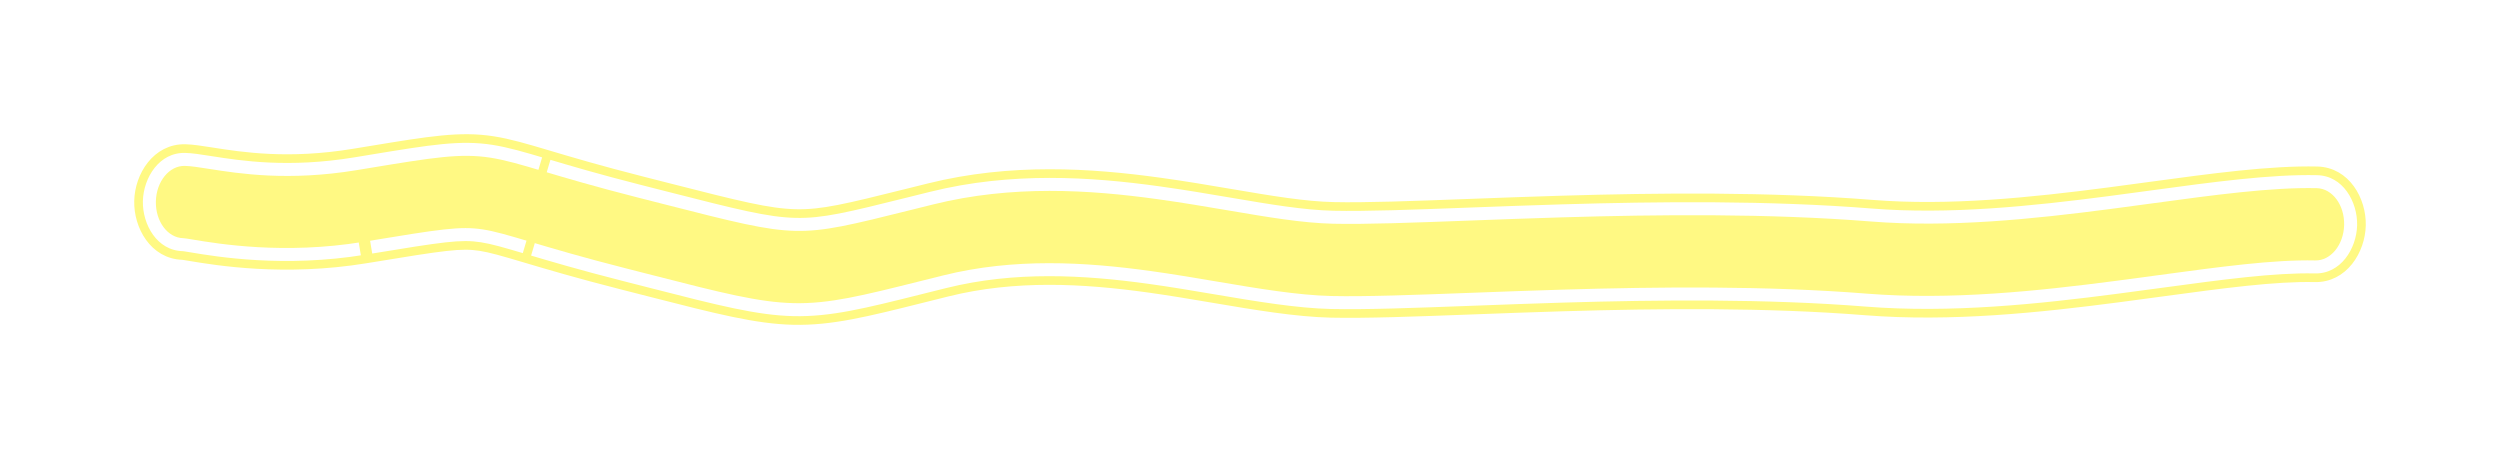
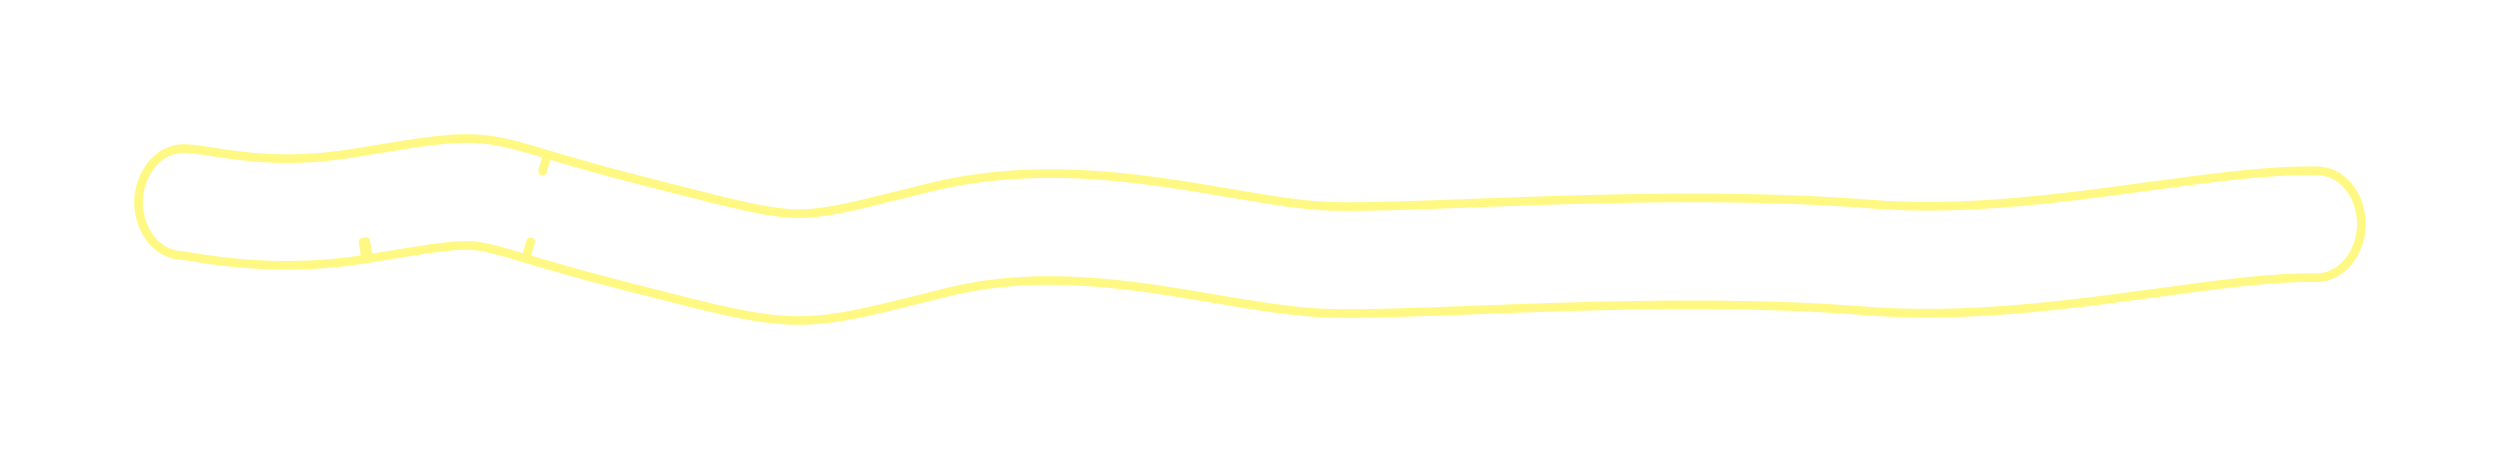
<svg xmlns="http://www.w3.org/2000/svg" width="1155" height="213" viewBox="0 0 1155 213" fill="none">
  <g filter="url(#filter0_f_98_926)">
-     <path fill-rule="evenodd" clip-rule="evenodd" d="M421.32 96.886C424.406 96.117 427.683 95.299 431.174 94.433C467.625 85.392 503.192 87.635 534.816 92.023C546.532 93.65 557.431 95.505 567.616 97.239C585.797 100.335 601.702 103.043 615.922 103.365C630.904 103.705 652.655 102.888 678.78 101.908C691.98 101.412 706.297 100.875 721.421 100.423C766.061 99.091 817.031 98.55 864.382 102.328C900.658 105.223 939.148 101.241 975.251 96.522C981.608 95.692 987.922 94.832 994.151 93.984C1022.69 90.099 1049.44 86.457 1070.35 86.931C1077.54 87.094 1083.2 94.702 1082.99 103.923C1082.78 113.145 1076.78 120.489 1069.6 120.326C1050.45 119.893 1025.8 123.24 997.323 127.106C990.933 127.974 984.351 128.868 977.596 129.75C941.367 134.486 901.042 138.742 862.471 135.664C816.263 131.977 766.192 132.488 721.729 133.815C707.232 134.247 693.253 134.771 680.191 135.261C653.568 136.259 630.761 137.114 615.165 136.76C599.542 136.407 581.049 133.275 561.732 130.005C551.853 128.332 541.76 126.623 531.724 125.231C501.059 120.975 468.505 119.12 435.834 127.224C432.094 128.152 428.559 129.036 425.207 129.876C398.294 136.614 383.066 140.426 366.712 140.056C350.573 139.69 333.218 135.248 301.709 127.182C297.791 126.179 293.653 125.12 289.272 124.005C269.045 118.861 255.325 114.78 245.159 111.757L244.901 111.68C234.527 108.594 228.584 106.855 223.088 106.001C212.577 104.368 203.476 105.865 169.014 111.533L167.723 111.745C131.31 117.733 100.776 112.634 89.214 110.704C86.886 110.315 85.328 110.054 84.645 110.039C77.459 109.876 71.803 102.268 72.012 93.047C72.221 83.825 78.216 76.481 85.402 76.644C88.205 76.707 91.945 77.296 96.635 78.033C110.678 80.242 133.241 83.791 164.703 78.617C166.745 78.281 168.712 77.956 170.61 77.643C200.136 72.77 212.7 70.697 226.508 72.842C233.586 73.942 240.925 76.125 250.669 79.023L251.305 79.213C261.395 82.213 274.795 86.199 294.614 91.24C298.689 92.276 302.522 93.255 306.136 94.178C339.03 102.578 353.806 106.351 367.468 106.661C380.912 106.965 393.149 103.913 421.32 96.886Z" fill="#FFF983" />
    <path d="M242.878 119.426L245.159 111.757L242.878 119.426L242.88 119.426C253.076 122.459 266.917 126.576 287.3 131.76C291.671 132.871 295.799 133.928 299.715 134.93L299.725 134.933L300.867 135.225C331.315 143.02 349.472 147.668 366.531 148.055C383.967 148.449 400.154 144.397 426.159 137.885L427.15 137.637C430.503 136.798 434.029 135.915 437.76 134.99C468.971 127.248 500.34 128.953 530.625 133.156C540.522 134.529 550.498 136.218 560.396 137.894L560.82 137.965C579.816 141.182 598.778 144.392 614.984 144.759C630.821 145.118 653.808 144.256 680.193 143.267L680.491 143.256C693.556 142.767 707.506 142.244 721.968 141.812C766.36 140.487 816.077 139.989 861.835 143.64C901.311 146.79 942.358 142.425 978.633 137.684C985.408 136.798 992.007 135.902 998.391 135.036L998.399 135.035C1027.12 131.135 1051.05 127.909 1069.42 128.325C1082.76 128.628 1090.72 115.772 1090.99 104.105C1091.25 92.437 1083.88 79.235 1070.54 78.932C1048.99 78.444 1021.73 82.154 993.622 85.981L993.072 86.056C986.839 86.905 980.546 87.761 974.214 88.589C938.155 93.302 900.389 97.175 865.019 94.353C817.218 90.538 765.892 91.092 721.182 92.426C706.028 92.878 691.686 93.417 678.493 93.912L678.479 93.912C652.241 94.897 630.784 95.699 616.103 95.366C602.588 95.06 587.31 92.477 568.959 89.352L568.915 89.344C558.754 87.614 547.754 85.741 535.915 84.099C503.909 79.657 467.158 77.264 429.248 86.668C425.751 87.535 422.469 88.353 419.384 89.123C390.808 96.251 379.773 98.936 367.649 98.662C355.131 98.378 341.442 94.936 308.116 86.426C304.502 85.503 300.665 84.523 296.586 83.486C276.924 78.485 263.645 74.536 253.586 71.544L252.95 71.354L250.668 79.023L252.95 71.354L252.552 71.236C243.139 68.436 235.352 66.12 227.737 64.936C212.654 62.593 198.862 64.87 170.872 69.49L169.307 69.749C167.409 70.062 165.444 70.386 163.405 70.722C133.227 75.685 111.682 72.3 97.879 70.13L97.415 70.056C93.117 69.38 88.929 68.721 85.583 68.645C72.237 68.343 64.278 81.198 64.013 92.865C63.75 104.493 71.068 117.645 84.327 118.034C84.343 118.036 84.364 118.038 84.388 118.041C84.543 118.059 84.778 118.091 85.119 118.143C85.808 118.247 86.709 118.397 87.897 118.595L87.941 118.603C99.719 120.57 131.3 125.843 169.021 119.64L167.724 111.756L169.021 119.64L170.312 119.428L169.014 111.533L170.312 119.428C205.447 113.649 212.942 112.522 221.859 113.907C226.705 114.66 232.068 116.21 242.62 119.349L242.878 119.426Z" stroke="#FFF983" stroke-width="4" stroke-linecap="round" stroke-linejoin="round" />
  </g>
  <defs>
    <filter id="filter0_f_98_926" x="0" y="0" width="1155" height="212.088" filterUnits="userSpaceOnUse" color-interpolation-filters="sRGB">
      <feFlood flood-opacity="0" result="BackgroundImageFix" />
      <feBlend mode="normal" in="SourceGraphic" in2="BackgroundImageFix" result="shape" />
      <feGaussianBlur stdDeviation="7" result="effect1_foregroundBlur_98_926" />
    </filter>
  </defs>
</svg>